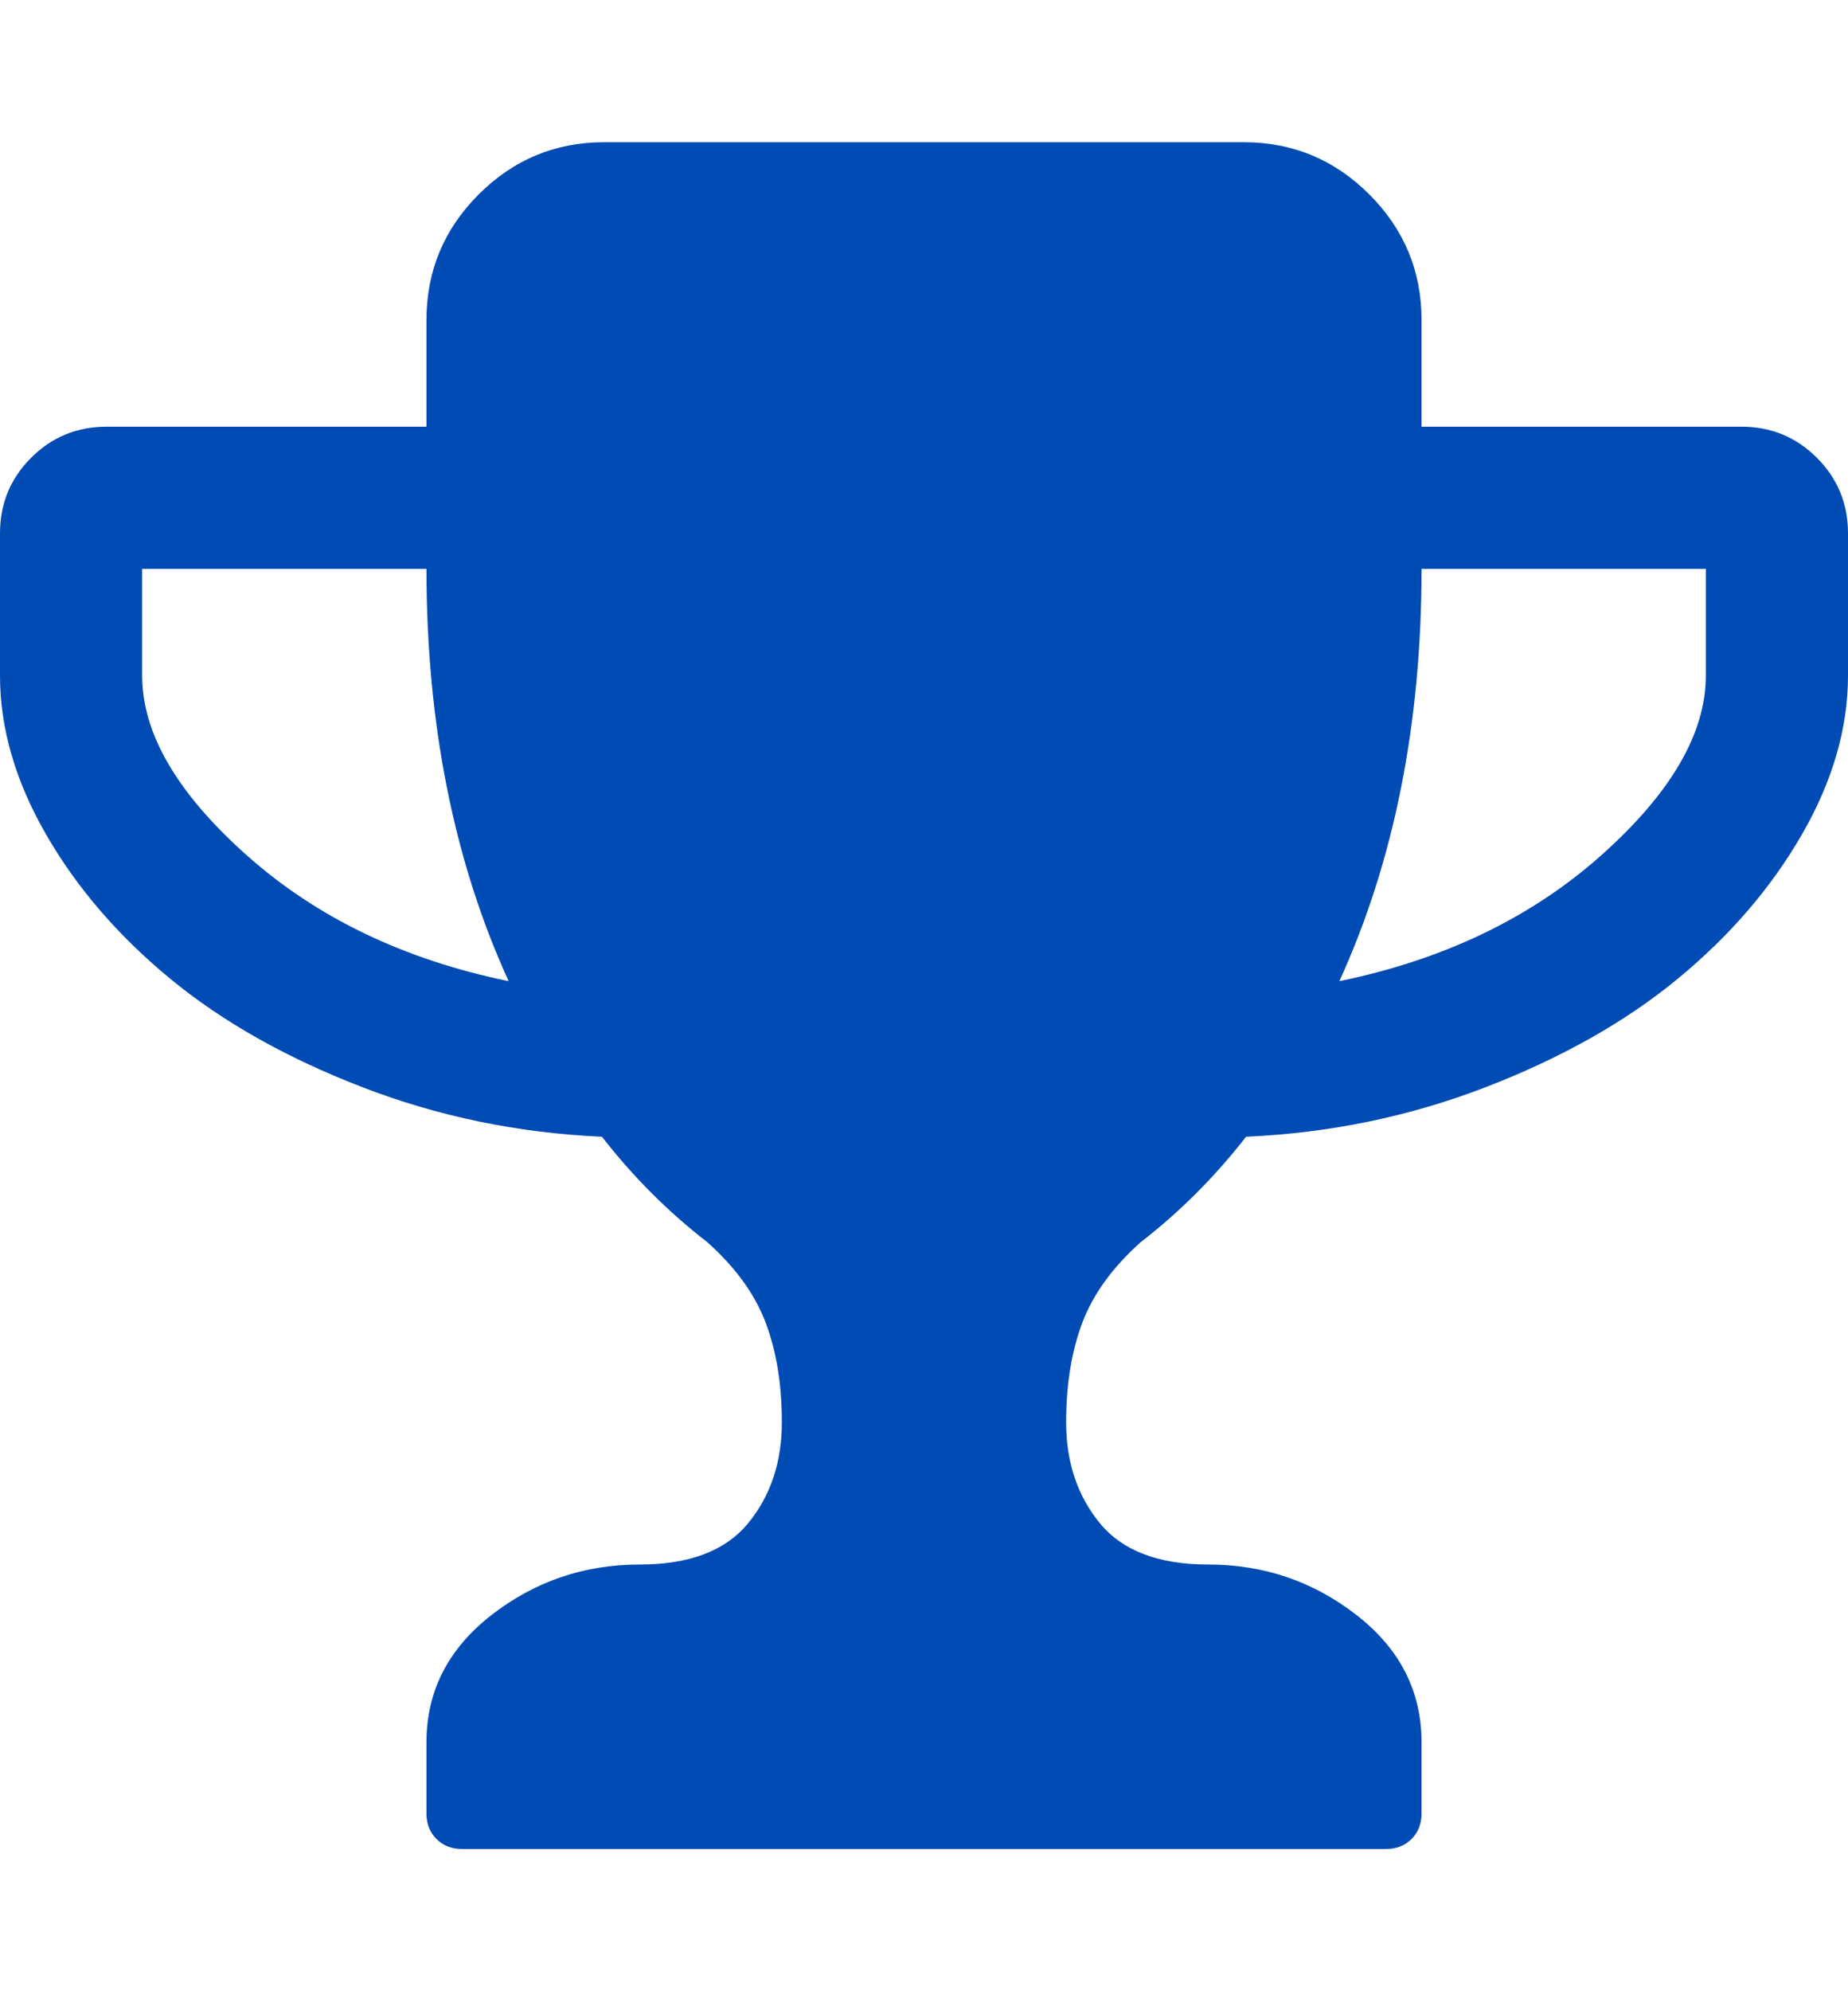
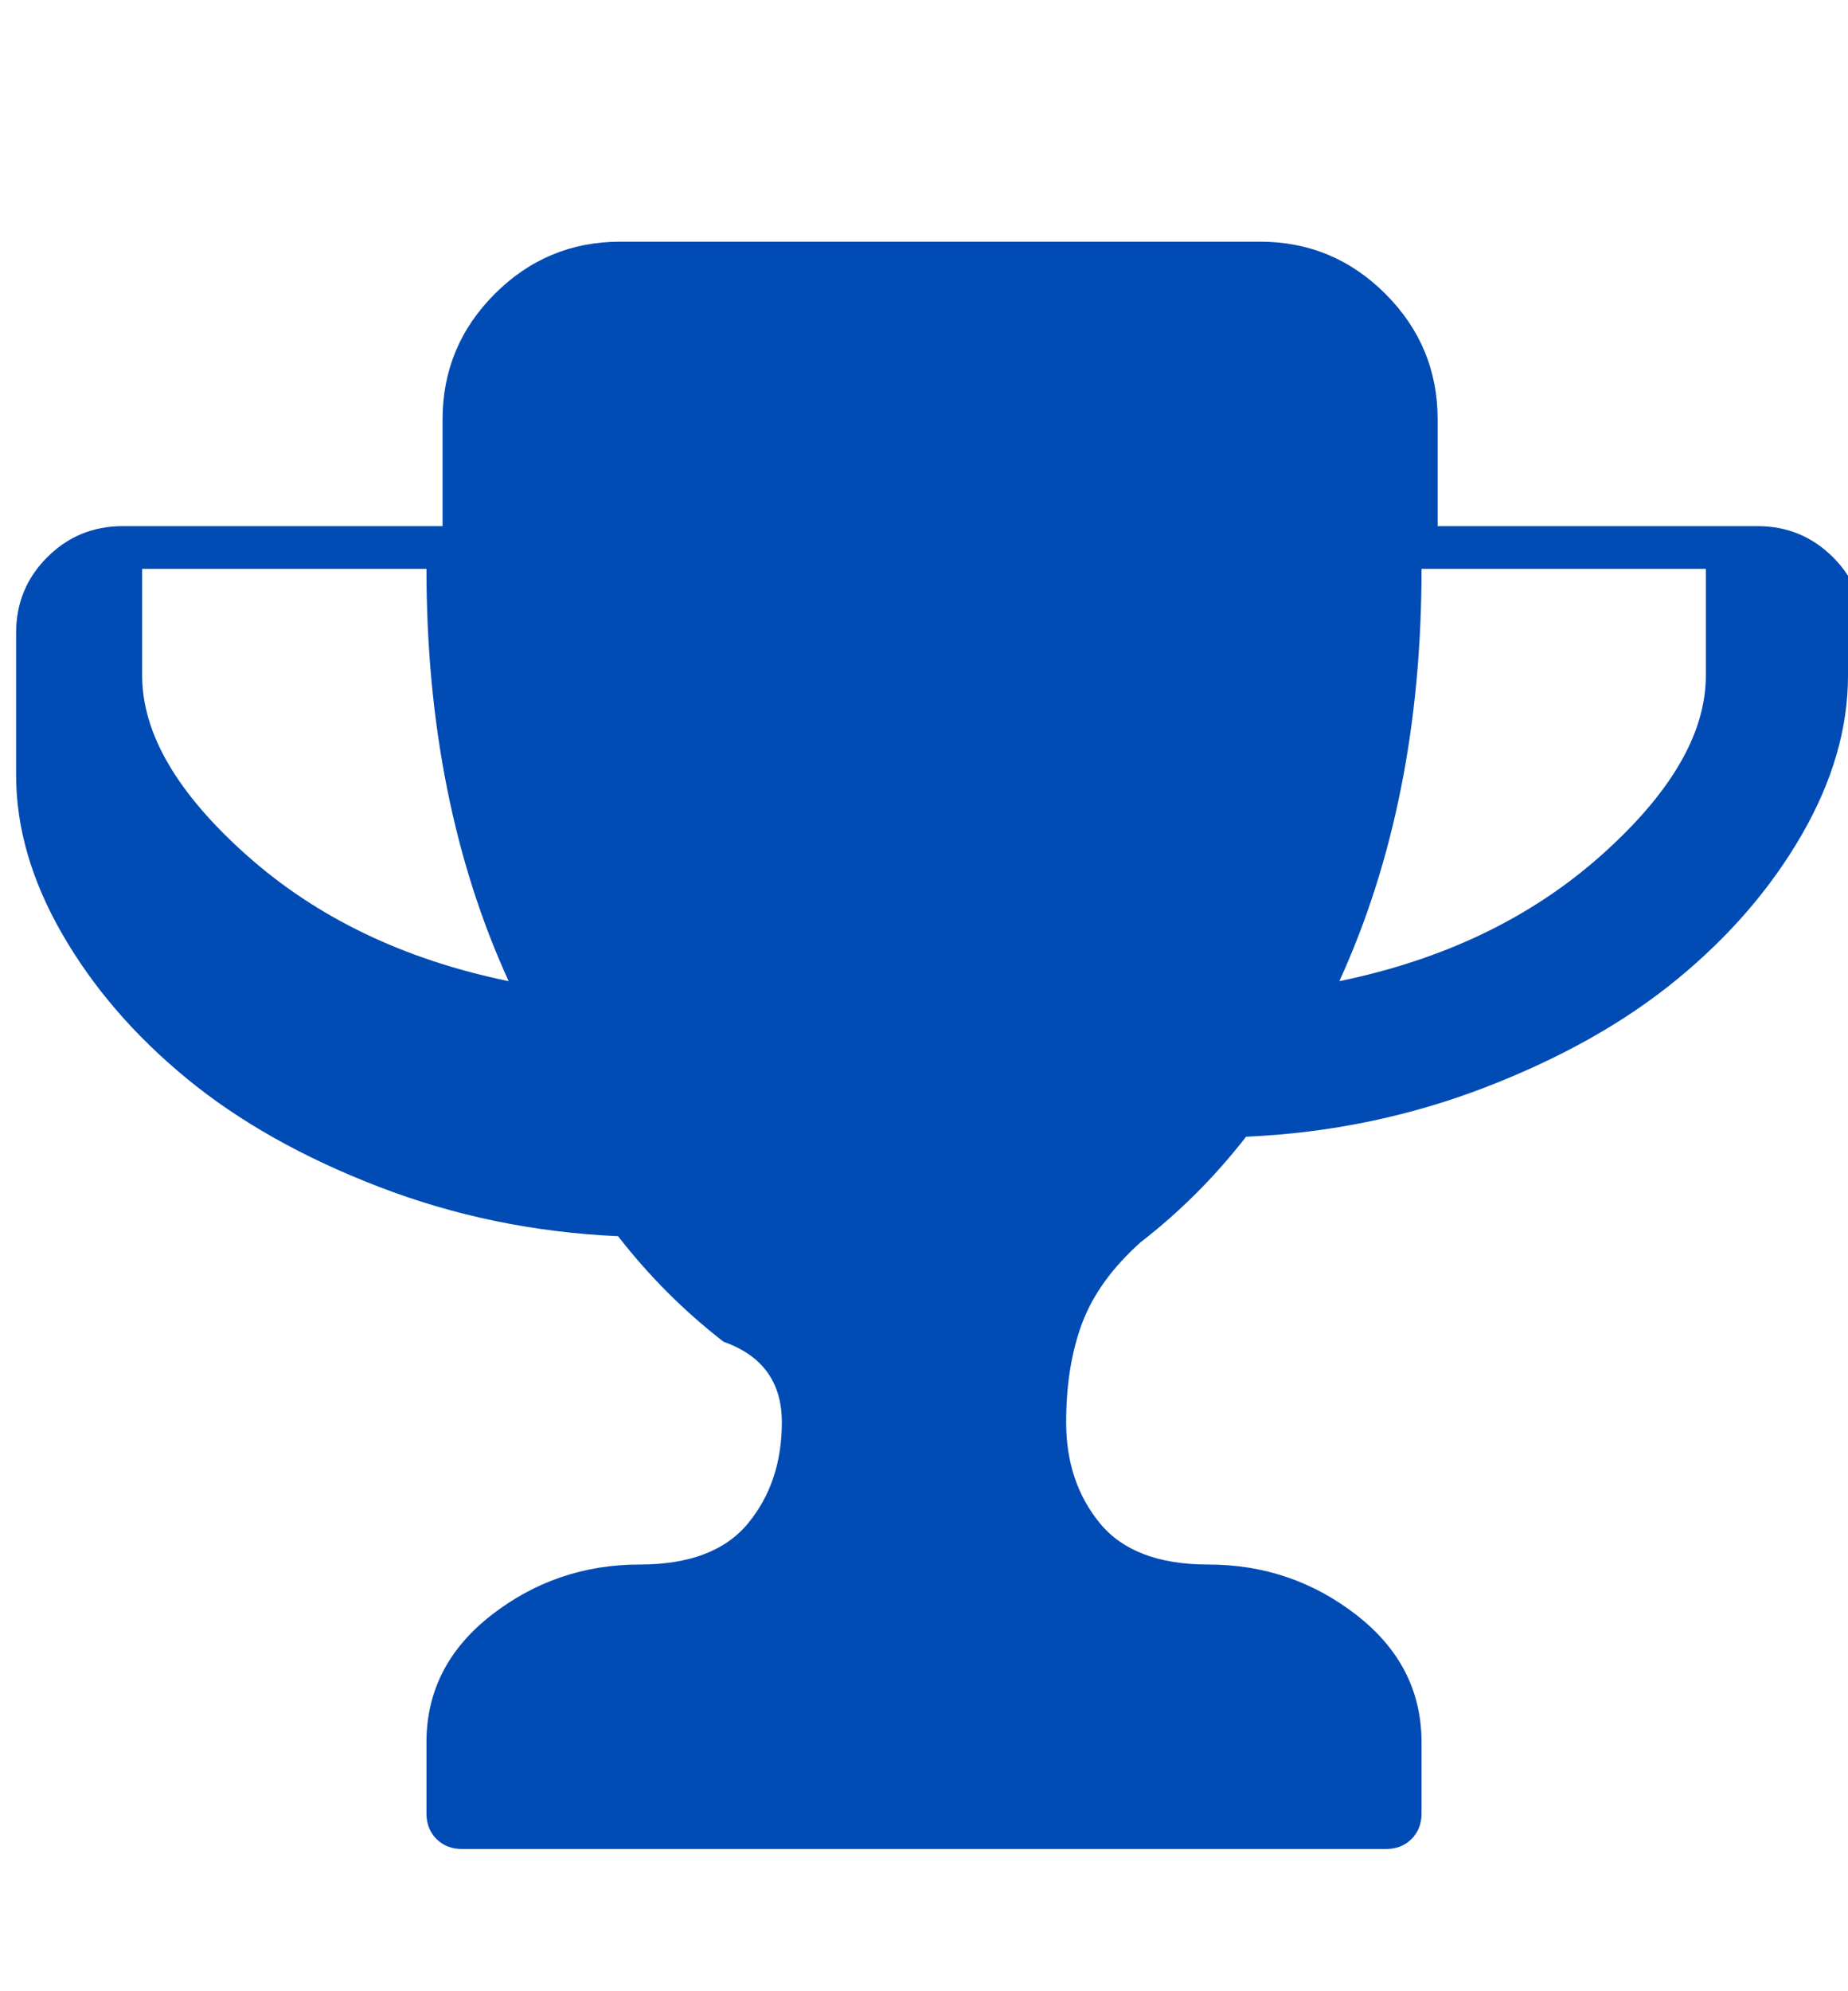
<svg xmlns="http://www.w3.org/2000/svg" width="100%" height="100%" viewBox="0 0 1664 1792">
-   <path fill="#004bb4" d="M458 883q-74-162-74-371h-256v96q0 78 94.5 162t235.5 113zM1536 608v-96h-256q0 209-74 371 141-29 235.5-113t94.5-162zM1664 480v128q0 71-41.5 143t-112 130-173 97.5-215.5 44.5q-42 54-95 95-38 34-52.5 72.5t-14.5 89.5q0 54 30.5 91t97.5 37q75 0 133.5 45.5t58.5 114.5v64q0 14-9 23t-23 9h-832q-14 0-23-9t-9-23v-64q0-69 58.5-114.5t133.5-45.5q67 0 97.5-37t30.5-91q0-51-14.5-89.5t-52.5-72.5q-53-41-95-95-113-5-215.5-44.5t-173-97.5-112-130-41.5-143v-128q0-40 28-68t68-28h288v-96q0-66 47-113t113-47h576q66 0 113 47t47 113v96h288q40 0 68 28t28 68z" />
+   <path fill="#004bb4" d="M458 883q-74-162-74-371h-256v96q0 78 94.5 162t235.5 113zM1536 608v-96h-256q0 209-74 371 141-29 235.5-113t94.5-162zM1664 480v128q0 71-41.5 143t-112 130-173 97.5-215.5 44.5q-42 54-95 95-38 34-52.5 72.5t-14.5 89.5q0 54 30.5 91t97.5 37q75 0 133.5 45.5t58.5 114.5v64q0 14-9 23t-23 9h-832q-14 0-23-9t-9-23v-64q0-69 58.5-114.5t133.5-45.5q67 0 97.5-37t30.5-91t-52.5-72.5q-53-41-95-95-113-5-215.5-44.5t-173-97.5-112-130-41.5-143v-128q0-40 28-68t68-28h288v-96q0-66 47-113t113-47h576q66 0 113 47t47 113v96h288q40 0 68 28t28 68z" />
</svg>